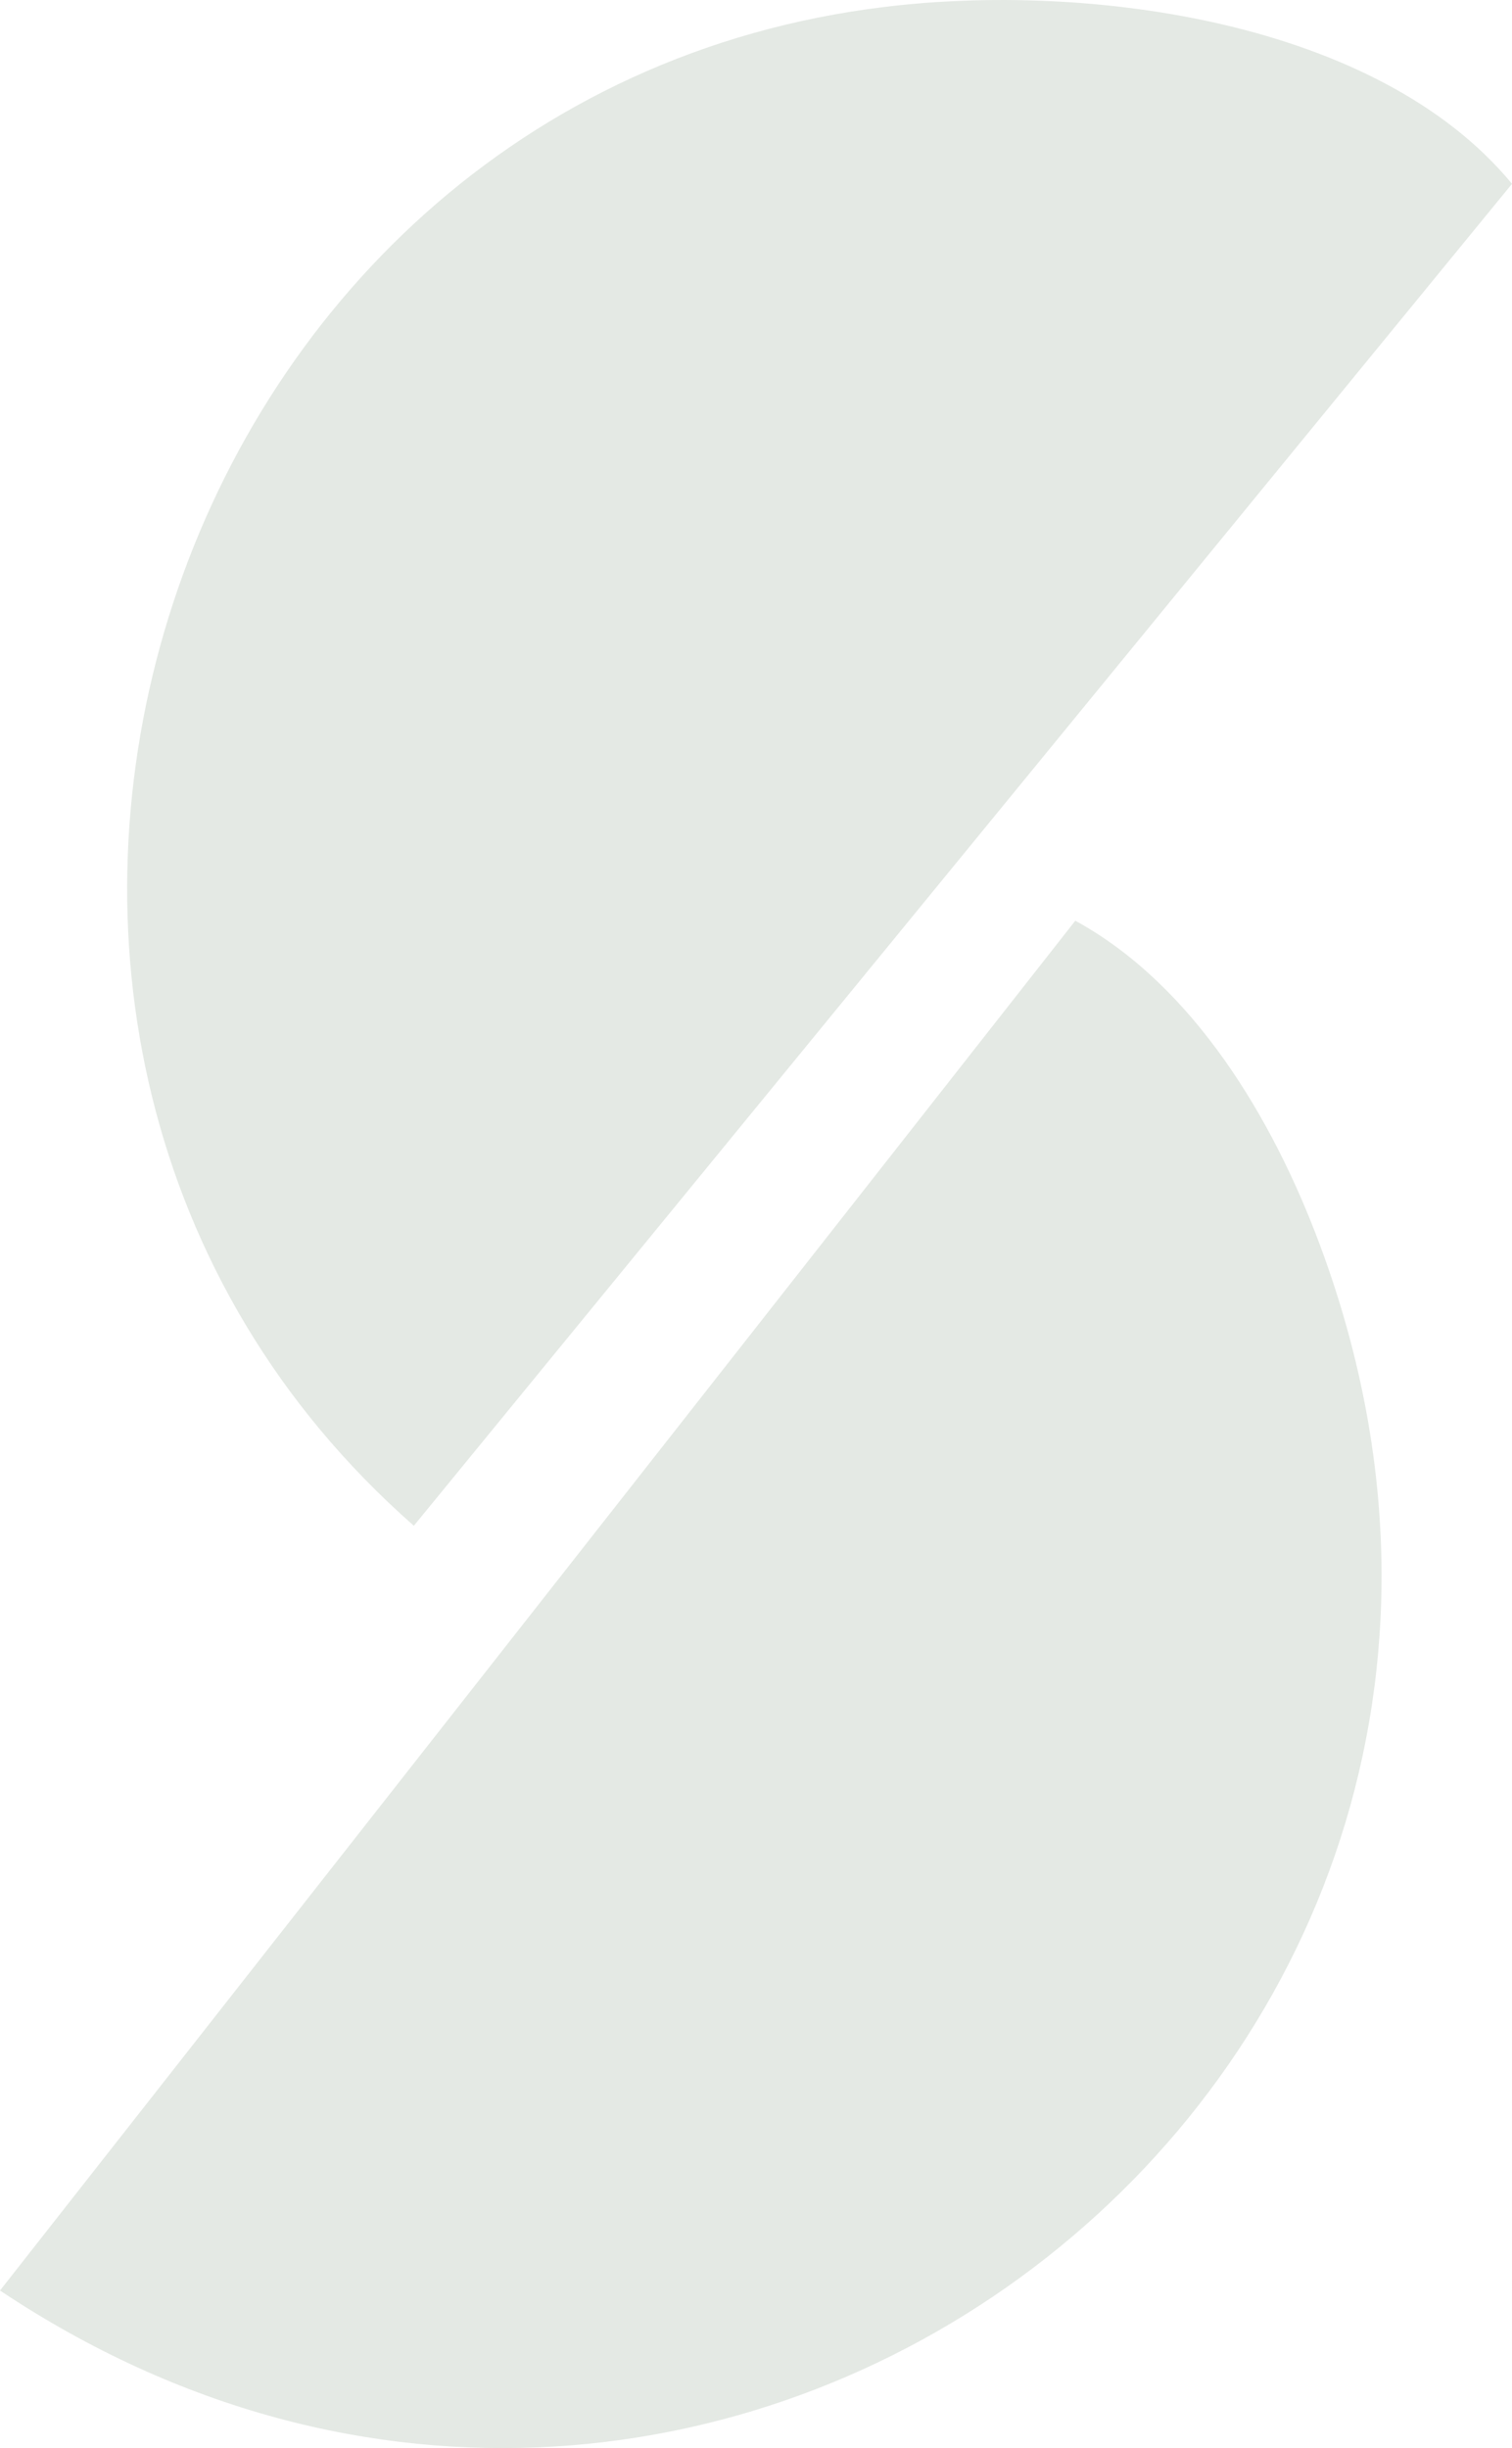
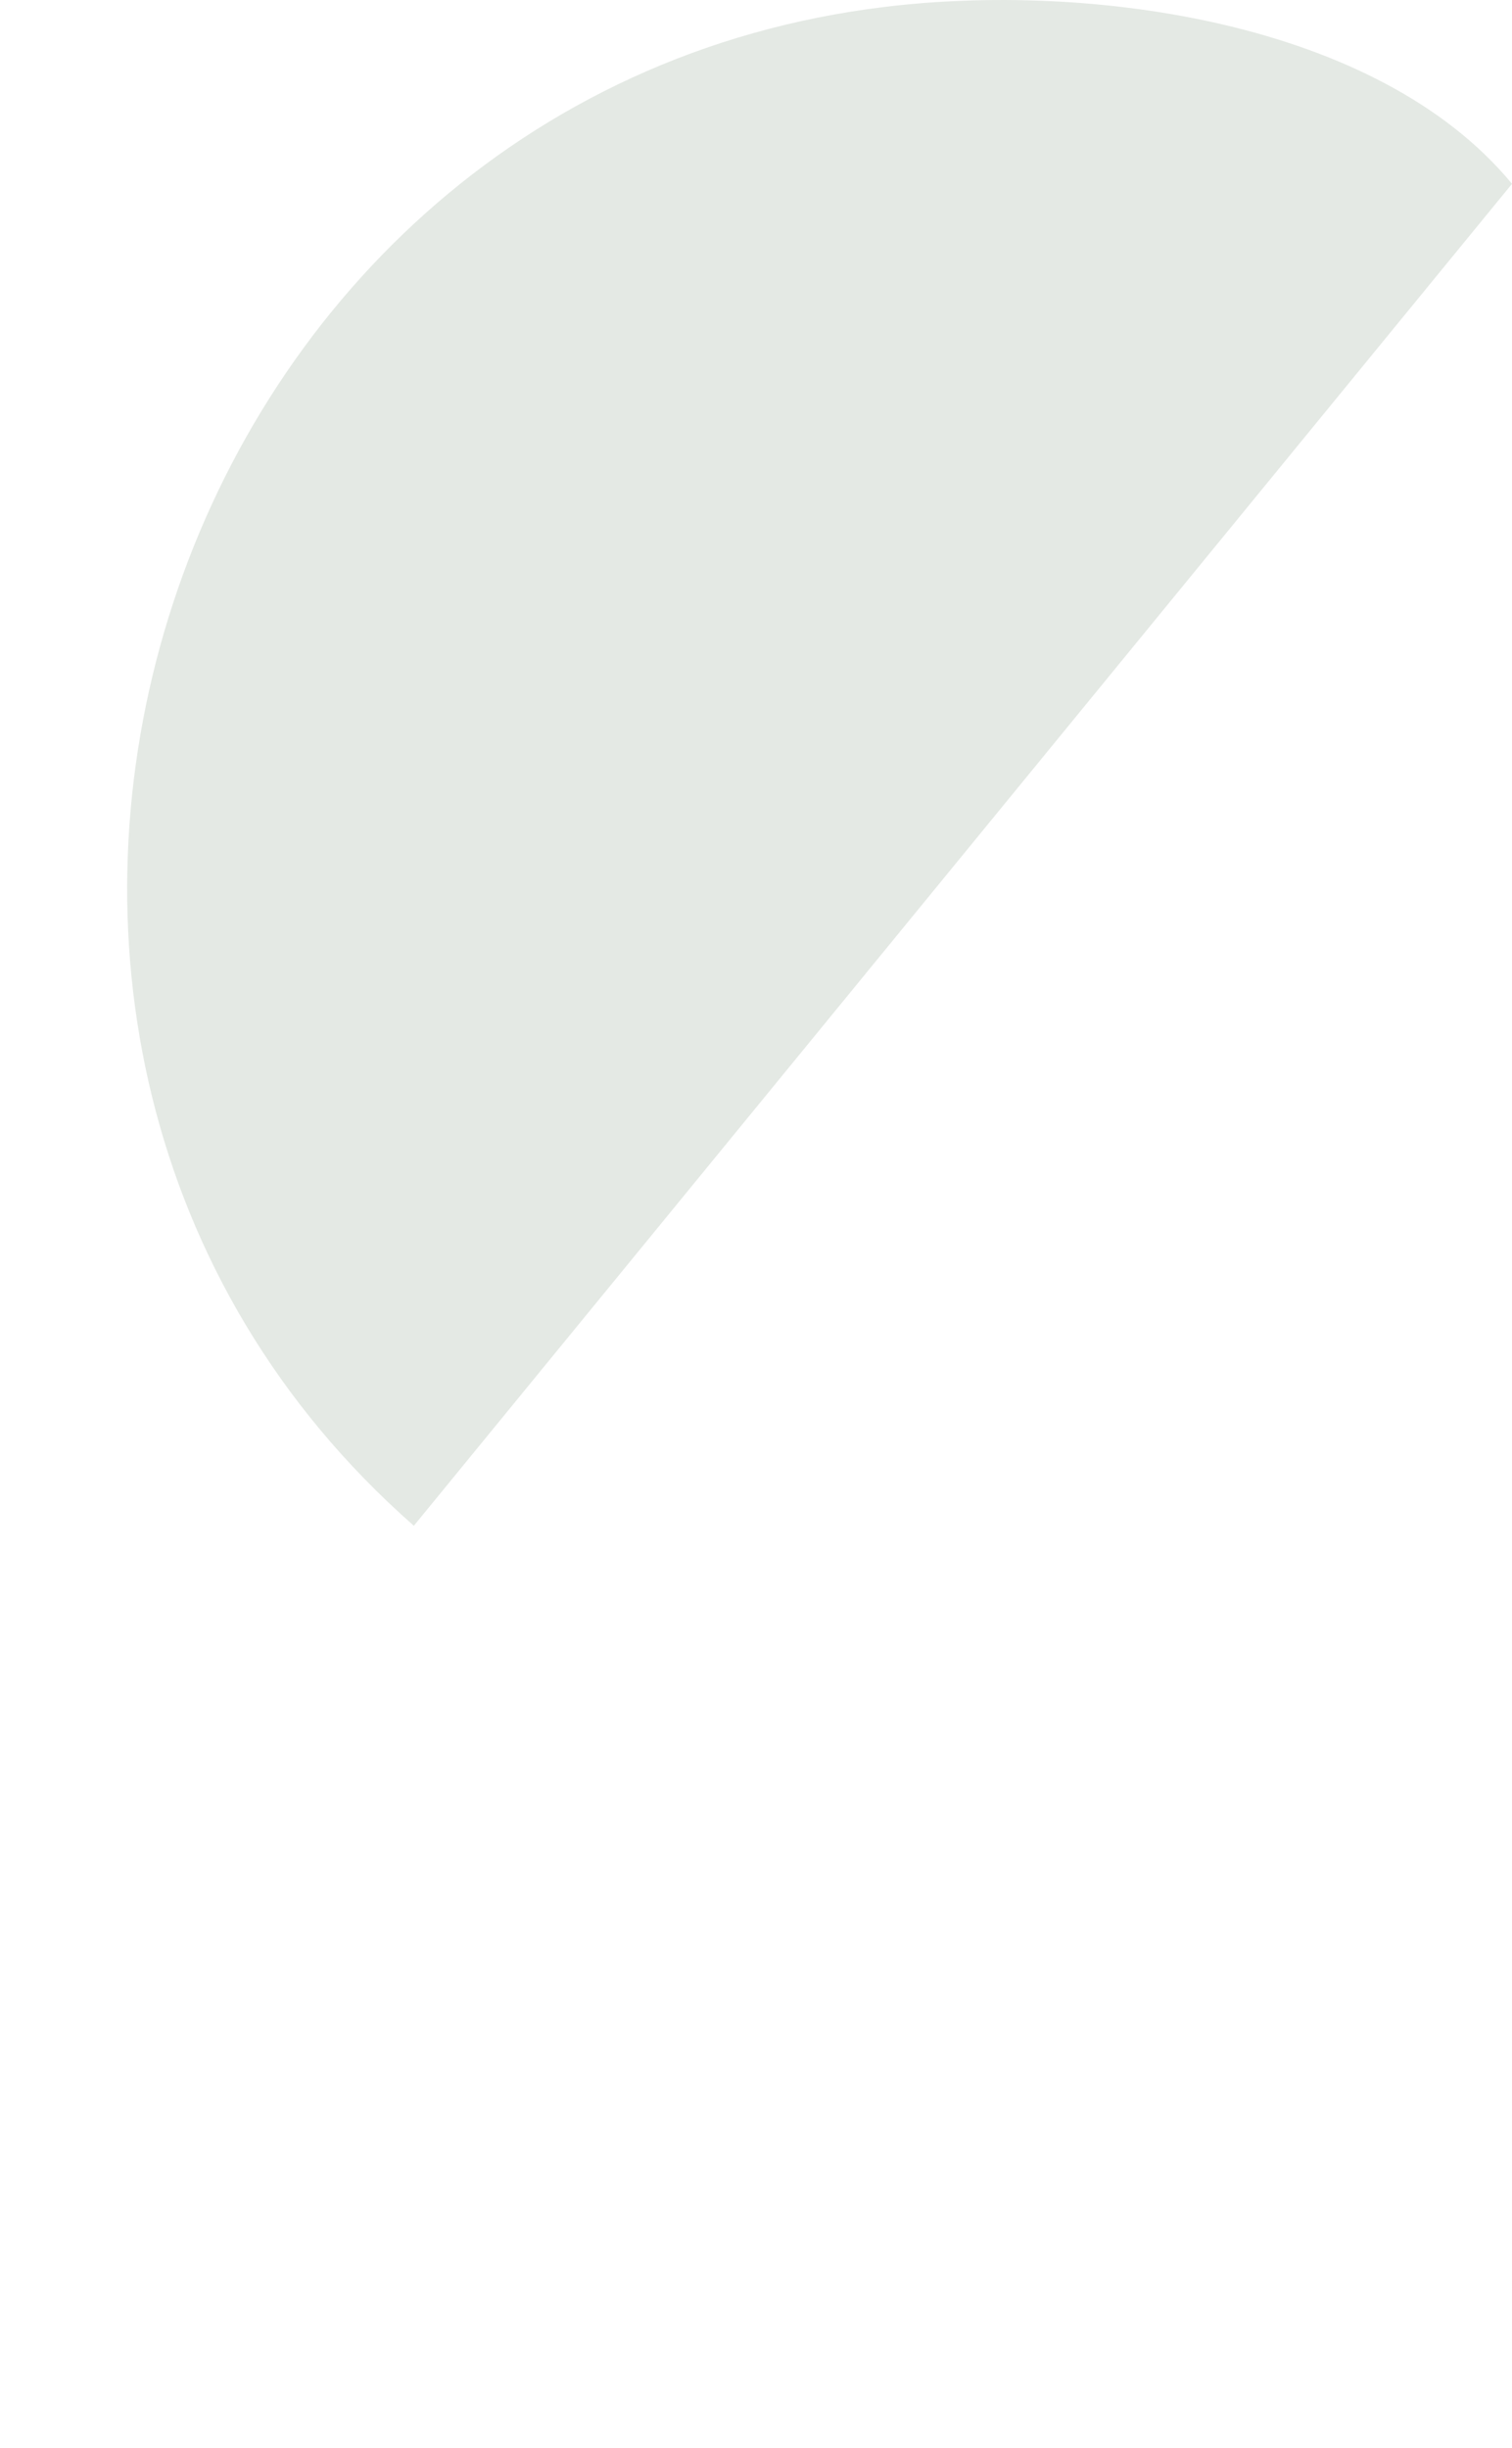
<svg xmlns="http://www.w3.org/2000/svg" id="Layer_2" data-name="Layer 2" viewBox="0 0 48.3 78.17">
  <defs>
    <style>
      .cls-1 {
        fill: #e4e9e4;
      }
    </style>
  </defs>
  <g id="Layer_1-2" data-name="Layer 1">
    <g>
      <path class="cls-1" d="M28.27.22C4.92,3.04-4.4,33.24,13.22,48.72L48.3,5.87C43.99.65,34.75-.57,28.27.22Z" />
-       <path class="cls-1" d="M34.35,29.4L0,73.14c23.08,15.4,52.03-7.06,42.14-33.45-1.47-3.93-4-8.22-7.79-10.29Z" />
    </g>
  </g>
</svg>